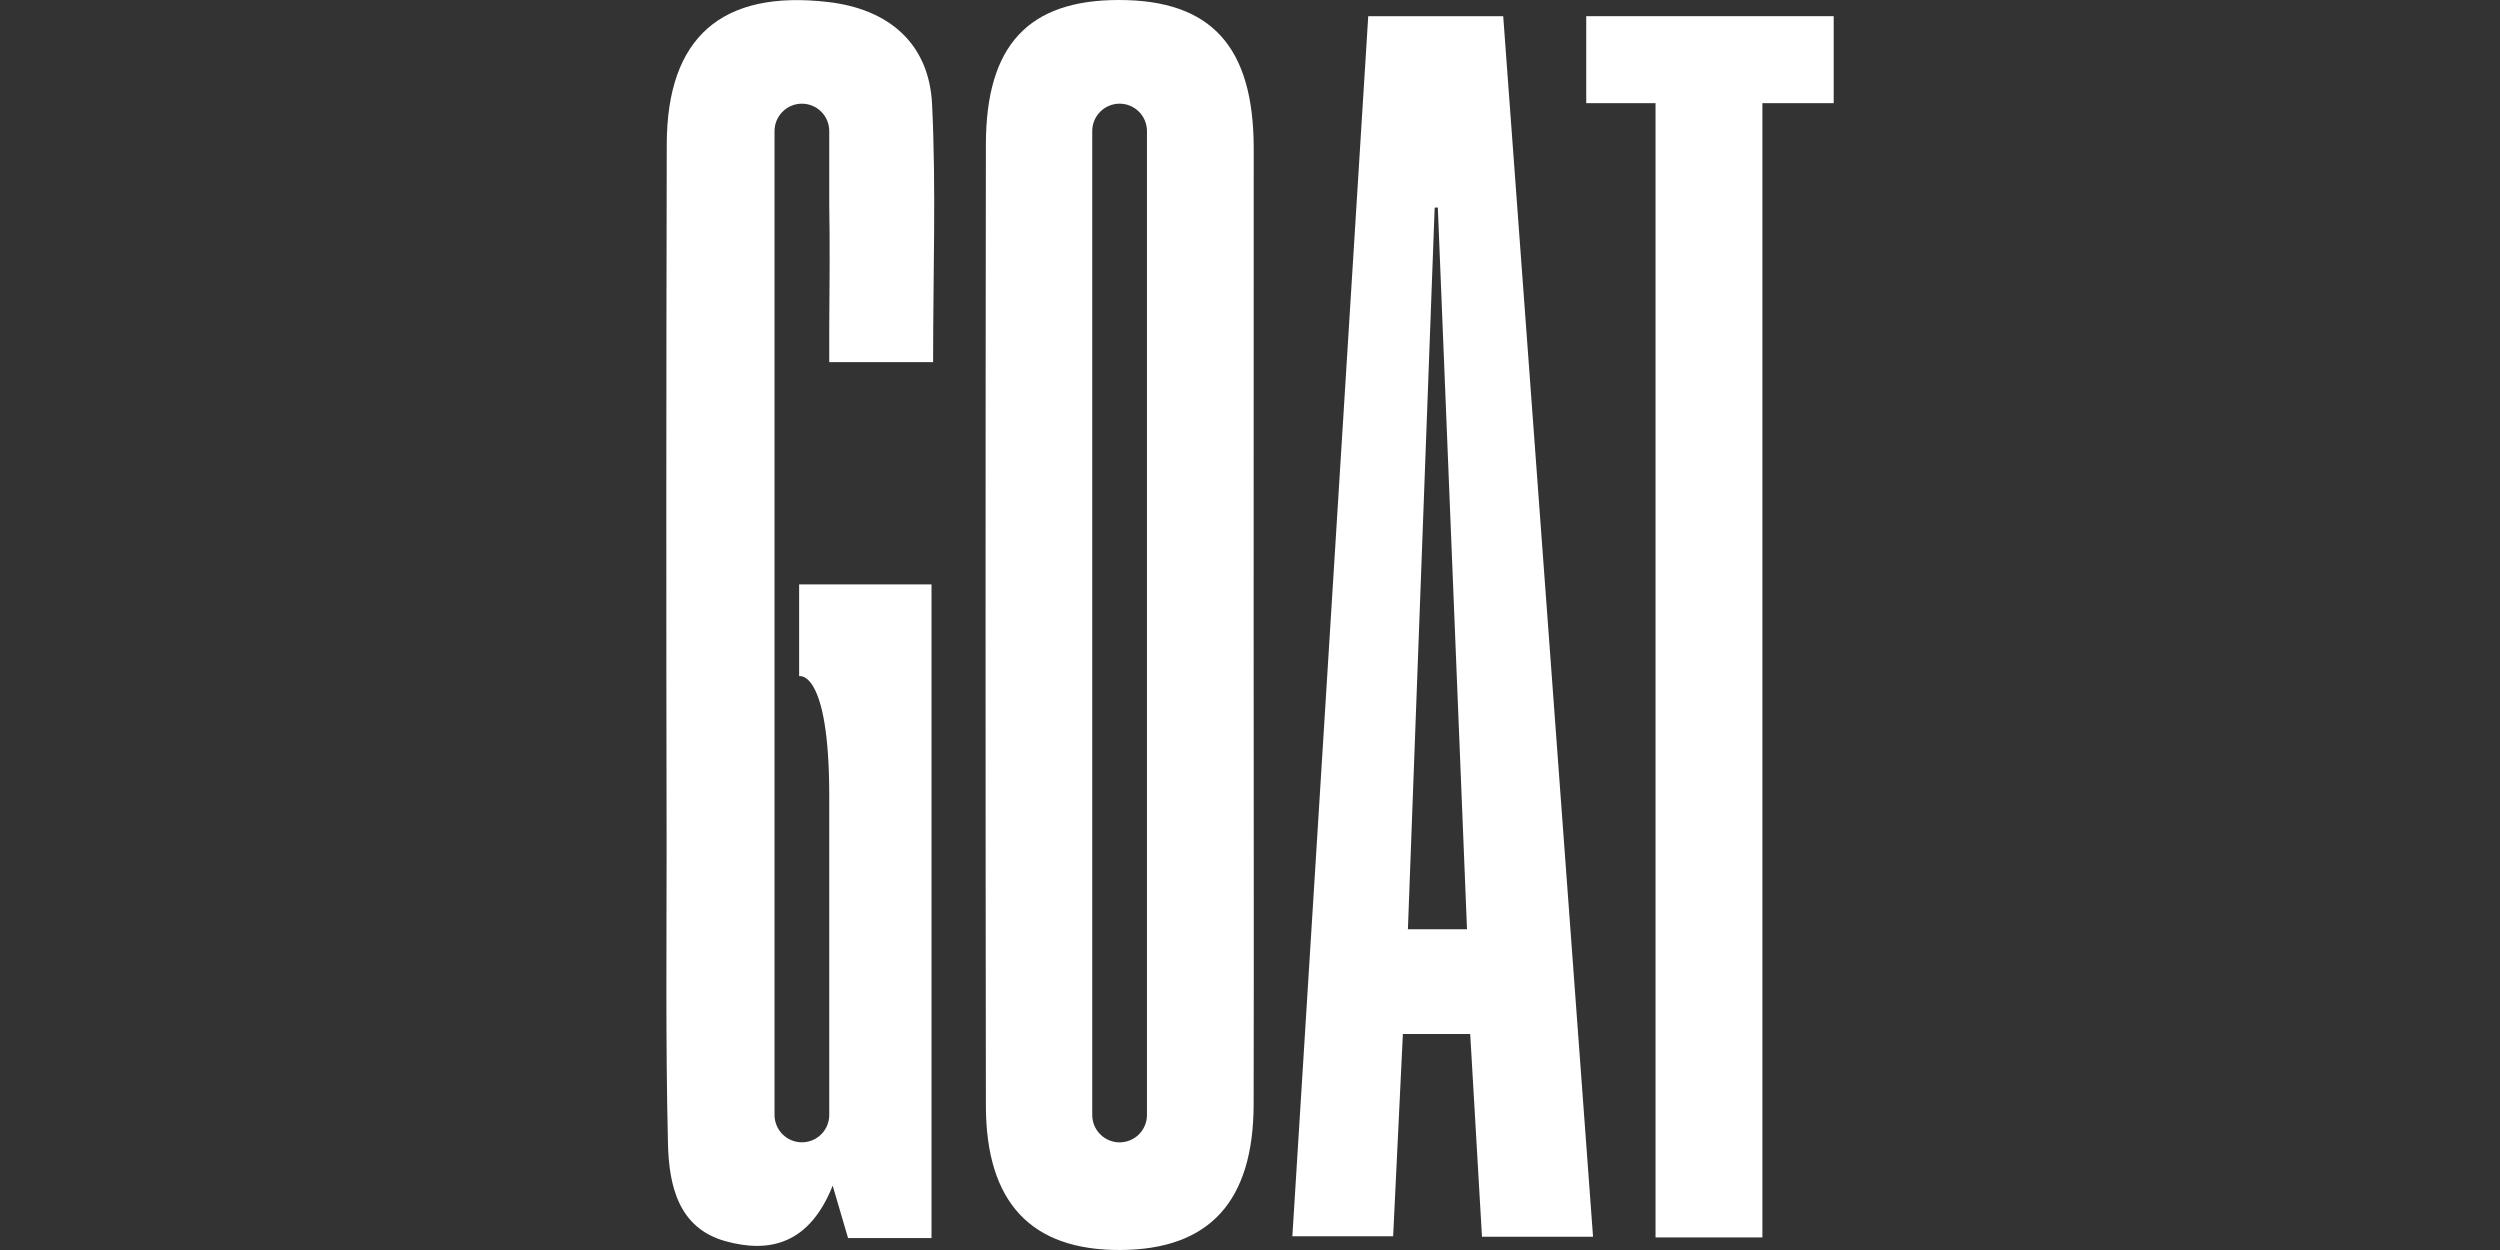
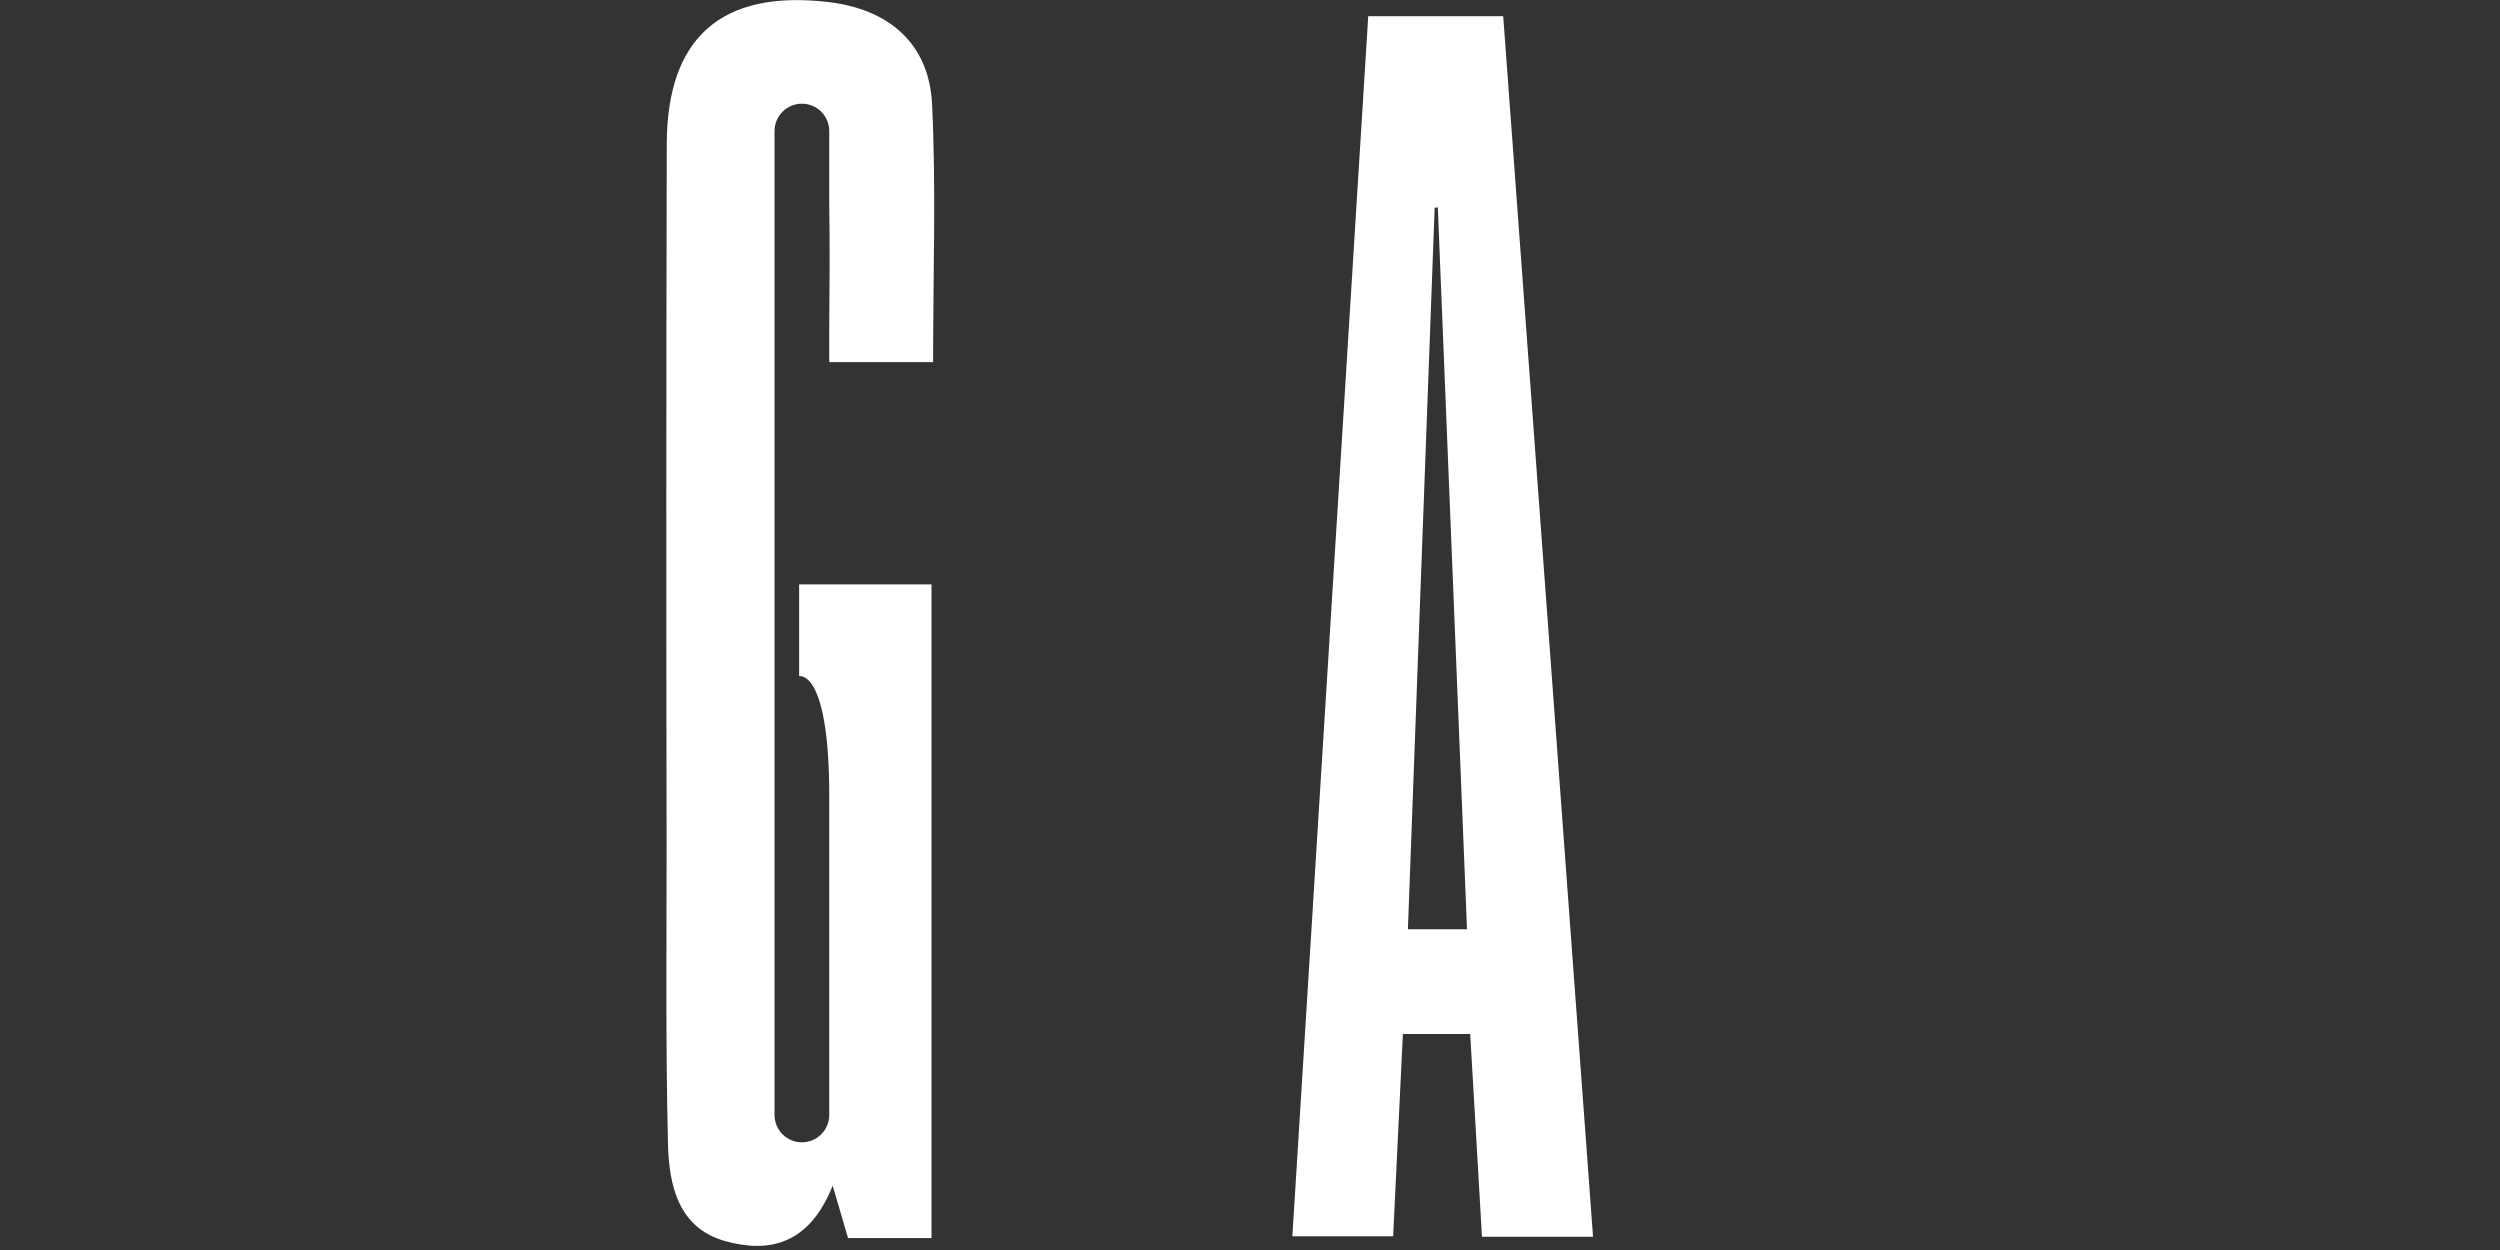
<svg xmlns="http://www.w3.org/2000/svg" width="400" height="200" viewBox="0 0 400 200" fill="none">
  <rect x="0" y="0" width="400" height="200" fill="#333333" stroke="none" />
  <path d="M240.514 2.589H218.918L206.778 197.805H222.902L224.46 165.441H235.234L237.117 197.881H254.886L240.514 2.589ZM225.265 148.681C225.265 148.681 228.125 71.603 229.547 33.225L230.051 33.199C231.592 71.329 234.721 148.681 234.721 148.681H225.265Z" fill="white" />
-   <path d="M200.594 23.705C200.574 7.415 193.777 -0.003 179.022 8.60674e-07C164.565 8.60674e-07 157.765 7.22 157.742 23.084C157.672 74.372 157.672 125.659 157.742 176.945C157.765 192.476 165.055 200.078 179.279 199.999C193.503 199.921 200.547 192.26 200.583 176.694C200.635 151.346 200.583 125.997 200.583 100.646C200.598 74.996 200.602 49.349 200.594 23.705ZM183.513 178.401C183.513 179.562 183.052 180.676 182.231 181.496C181.41 182.317 180.297 182.779 179.136 182.779C177.975 182.779 176.862 182.317 176.041 181.496C175.22 180.676 174.759 179.562 174.759 178.401V20.965C174.759 19.804 175.22 18.691 176.041 17.87C176.862 17.049 177.975 16.588 179.136 16.588C180.297 16.588 181.41 17.049 182.231 17.87C183.052 18.691 183.513 19.804 183.513 20.965V178.401Z" fill="white" />
  <path d="M132.49 0.321C115.494 -1.655 106.719 5.953 106.681 23.052C106.595 60.466 106.587 97.88 106.657 135.295C106.657 151.203 106.494 167.104 106.876 183.015C107.034 189.581 108.496 196.468 116.028 198.575C123.046 200.539 129.475 199.136 133.228 189.704C134.439 193.83 135.116 196.141 135.688 198.088H149.042V93.502H127.862V108.19C127.862 108.19 132.68 106.958 132.68 127.346V178.392C132.68 179.553 132.218 180.667 131.398 181.488C130.577 182.309 129.463 182.77 128.302 182.77C127.141 182.77 126.028 182.309 125.207 181.488C124.386 180.667 123.925 179.553 123.925 178.392V20.968C123.925 19.807 124.386 18.694 125.207 17.873C126.028 17.052 127.141 16.59 128.302 16.59C129.463 16.59 130.577 17.052 131.398 17.873C132.218 18.694 132.68 19.807 132.68 20.968V32.886C132.799 39.286 132.726 45.75 132.68 52.357V57.94H149.296C149.296 43.701 149.787 30.155 149.133 16.666C148.66 6.986 142.257 1.456 132.49 0.321Z" fill="white" />
-   <path d="M253.798 2.589V16.506H264.887V197.989H281.982V16.506H293.39V2.589H253.798Z" fill="white" />
</svg>